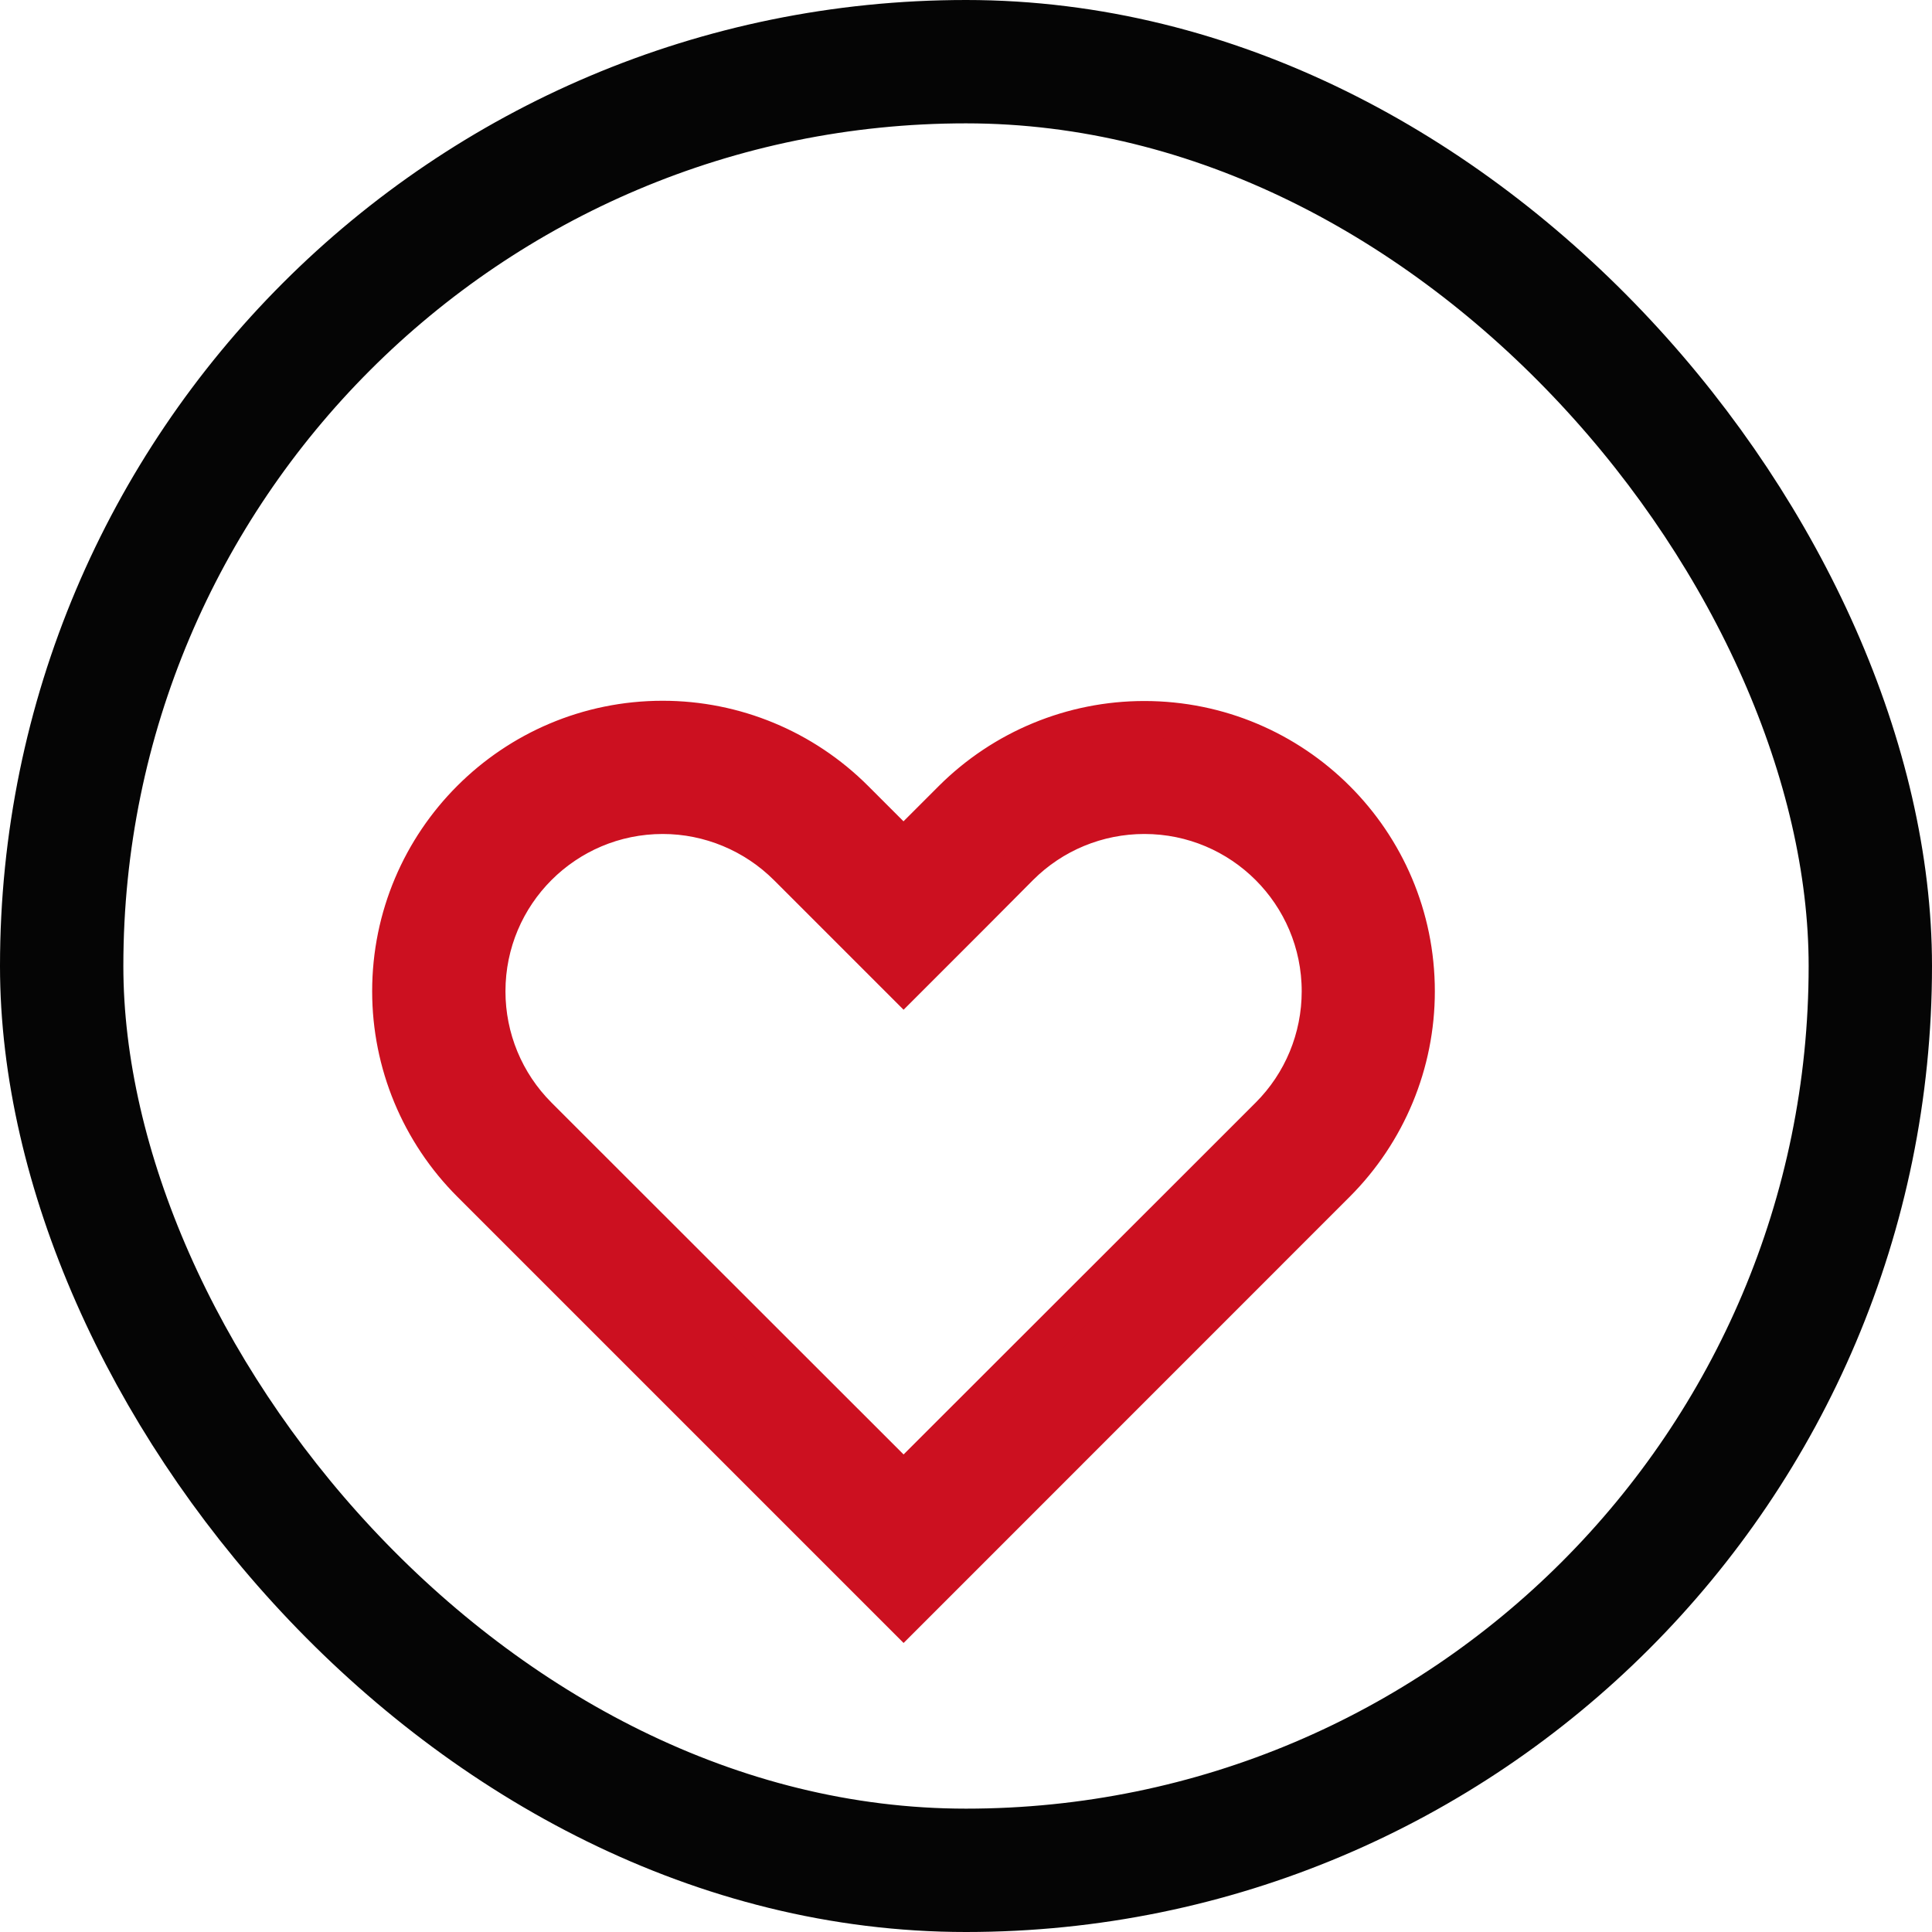
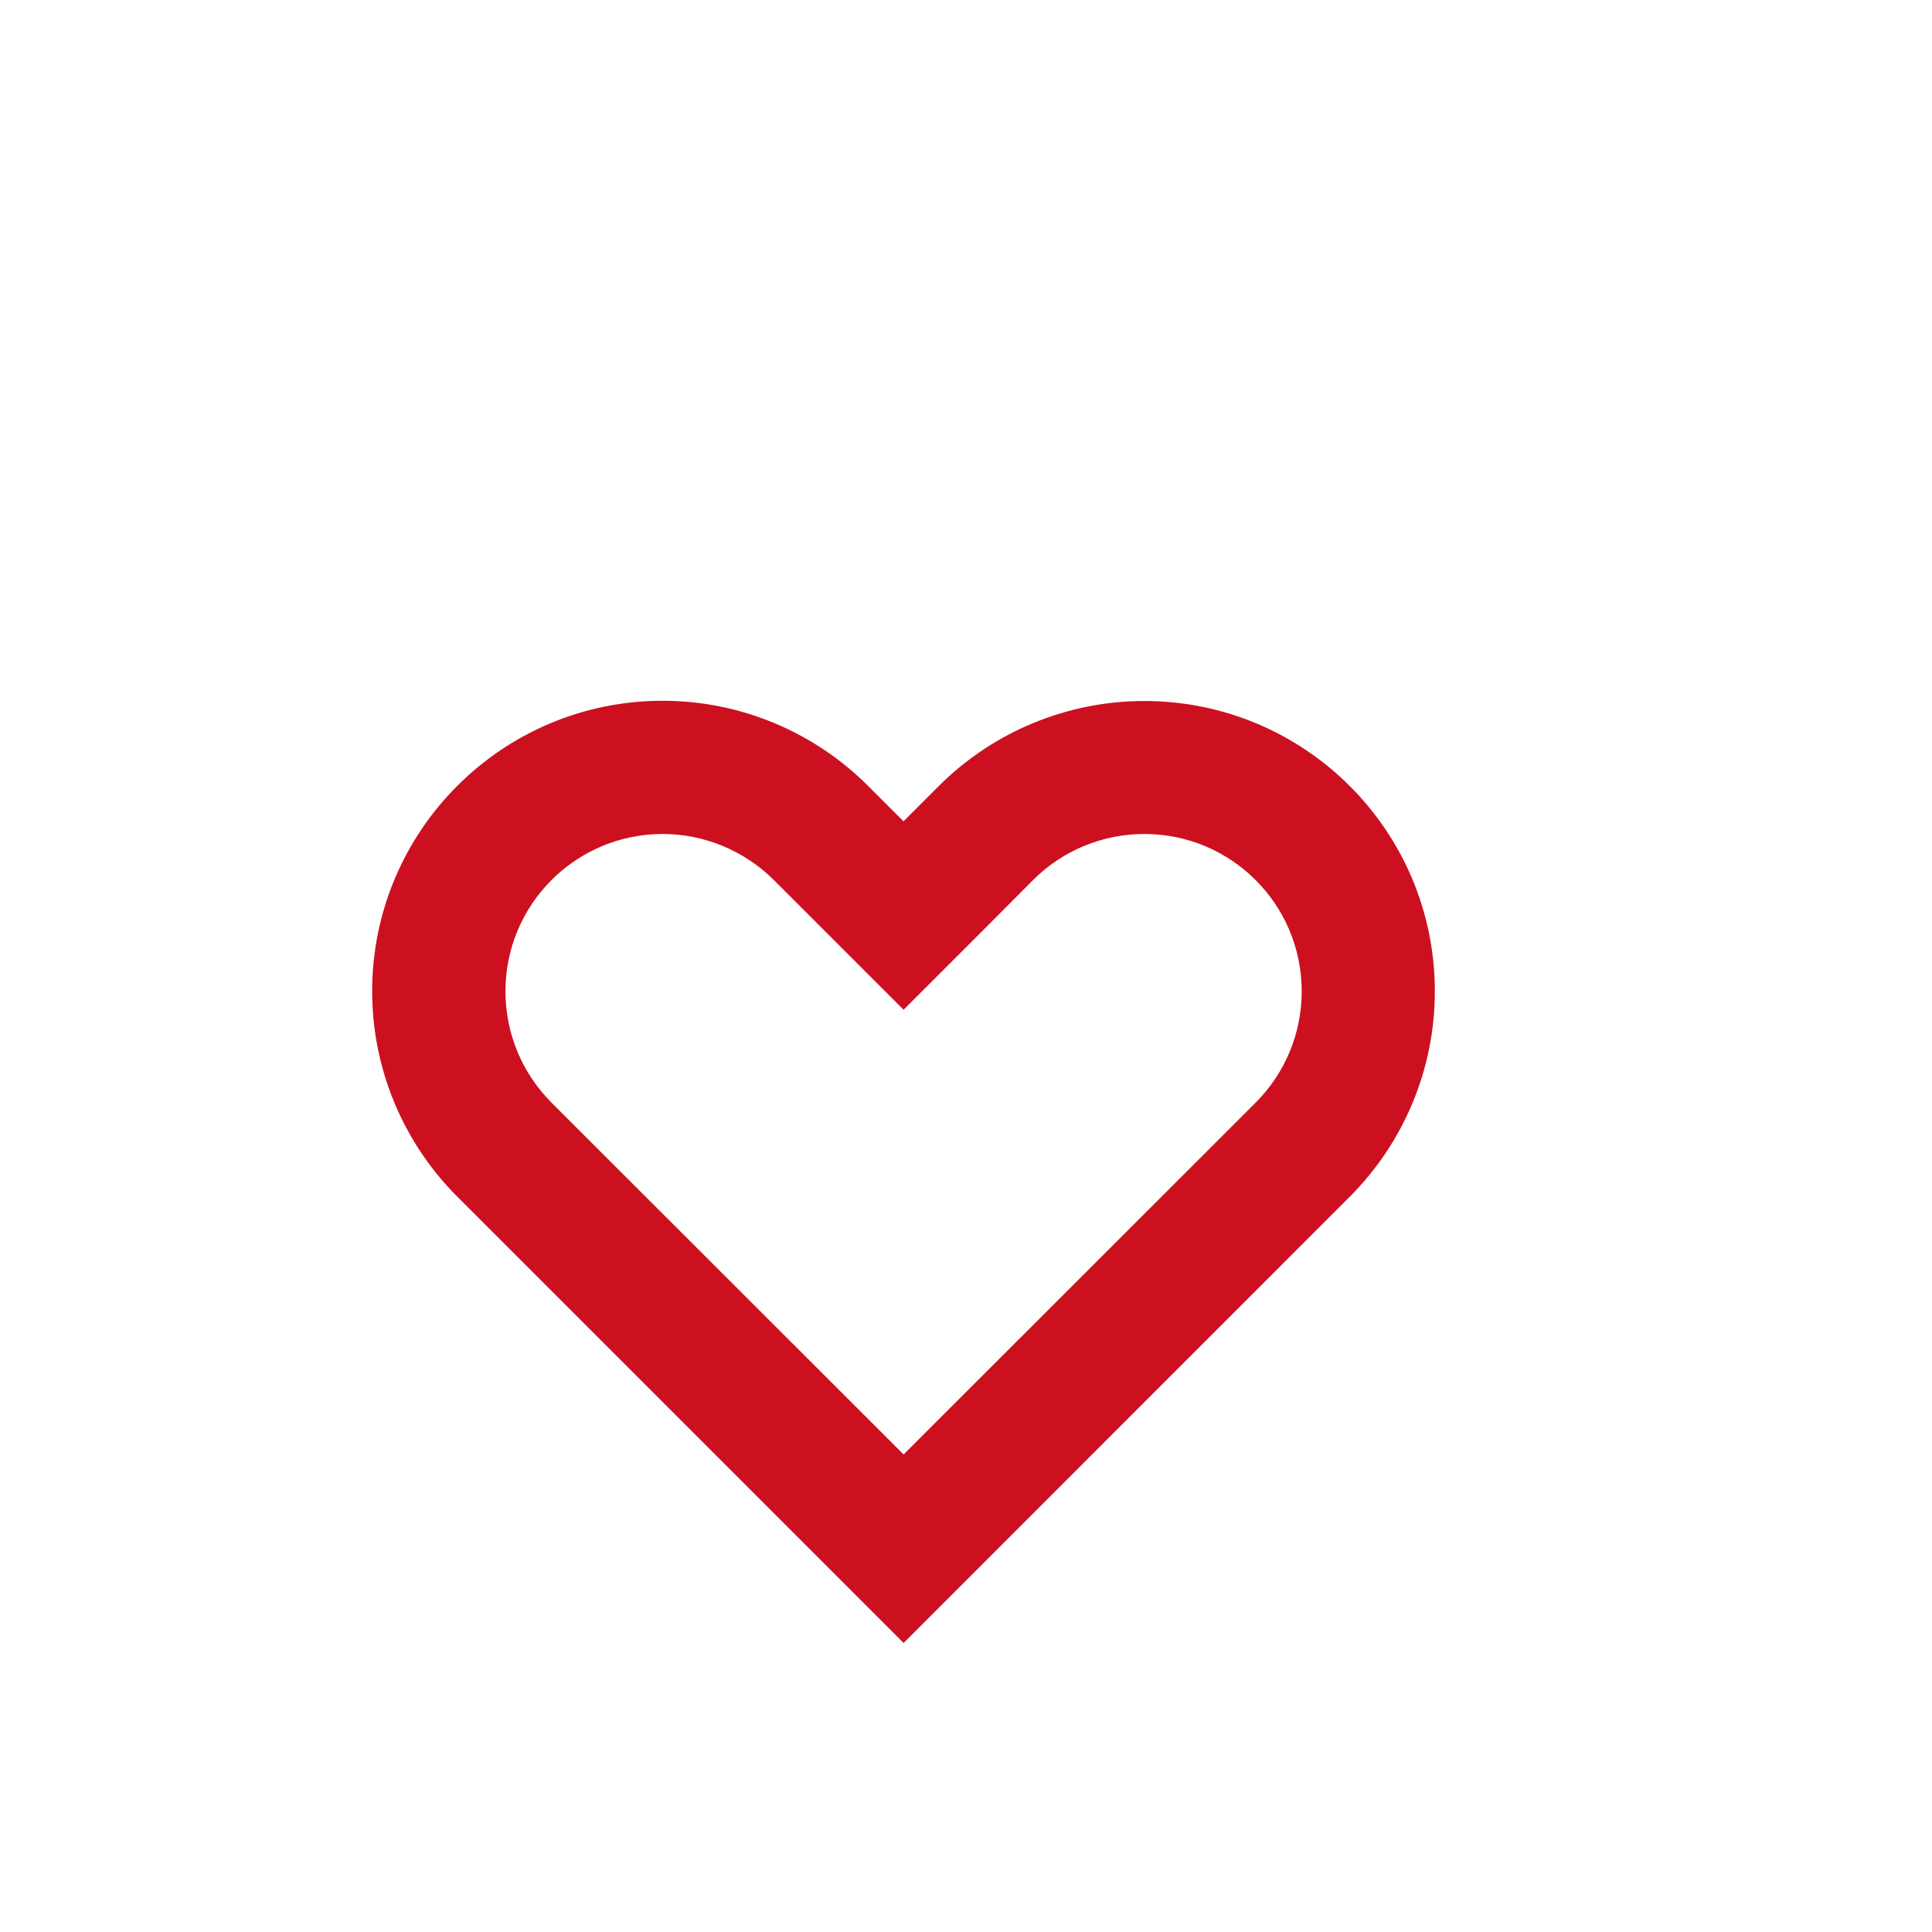
<svg xmlns="http://www.w3.org/2000/svg" xmlns:ns1="http://sodipodi.sourceforge.net/DTD/sodipodi-0.dtd" xmlns:ns2="http://www.inkscape.org/namespaces/inkscape" width="12.53mm" height="12.53mm" viewBox="0 0 12.53 12.53" version="1.1" id="svg1" xml:space="preserve" ns1:docname="place-liked-no.svg" ns2:version="1.3.2 (091e20e, 2023-11-25, custom)">
  <ns1:namedview id="namedview1" pagecolor="#ffffff" bordercolor="#000000" borderopacity="0.25" ns2:showpageshadow="2" ns2:pageopacity="0.0" ns2:pagecheckerboard="true" ns2:deskcolor="#d1d1d1" ns2:document-units="mm" ns2:zoom="14.960677" ns2:cx="20.620725" ns2:cy="21.489669" ns2:window-width="2880" ns2:window-height="1694" ns2:window-x="-11" ns2:window-y="-11" ns2:window-maximized="1" ns2:current-layer="layer1" />
  <defs id="defs1" />
  <g id="layer1" transform="translate(-191.569,-186.661)">
    <g id="g204" transform="matrix(0.54,0,0,0.54,687.517,-812.439)" style="stroke:#cc1020;stroke-width:0.445;stroke-dasharray:none;stroke-opacity:1">
      <path d="m -907.57,1861.998 -0.816,-0.816 -0.582,-0.582 c -0.397,-0.397 -0.936,-0.621 -1.494,-0.621 -1.167,0 -2.112,0.945 -2.112,2.112 0,0.561 0.221,1.097 0.618,1.494 l 0.582,0.582 3.804,3.801 3.804,-3.801 0.582,-0.582 c 0.397,-0.397 0.618,-0.933 0.618,-1.494 0,-1.167 -0.946,-2.112 -2.112,-2.112 -0.561,0 -1.097,0.221 -1.494,0.618 l -0.582,0.585 z m 0.816,6.789 -0.816,0.816 -0.816,-0.816 -3.804,-3.804 -0.582,-0.582 c -0.613,-0.613 -0.958,-1.443 -0.958,-2.31 0,-1.804 1.463,-3.267 3.267,-3.267 0.866,0 1.696,0.344 2.31,0.958 l 0.582,0.582 0.582,-0.582 c 0,0 0,0 0,0 0.613,-0.611 1.443,-0.955 2.31,-0.955 1.804,0 3.267,1.46 3.267,3.265 0,0.866 -0.344,1.696 -0.958,2.31 l -0.582,0.582 z" id="path204" style="fill:#cc1020;fill-opacity:1;stroke:#cc1020;stroke-width:0.445;stroke-dasharray:none;stroke-opacity:1" />
    </g>
-     <rect style="fill:none;fill-opacity:1;stroke:#050505;stroke-width:0.8;stroke-linecap:butt;stroke-dasharray:none;stroke-opacity:1" id="rect204" width="11.73" height="11.73" x="191.969" y="187.061" rx="5.865" ry="5.865" />
  </g>
  <style id="style1">.B{fill:#c09300}.C{stroke:none}.D{stroke:#c09300}.E{stroke-linejoin:round}.F{stroke-width:5.448}</style>
  <style id="style1-1">.B{fill:#c09300}.C{stroke:none}.D{stroke:#c09300}.E{stroke-linejoin:round}.F{stroke-width:5.448}</style>
  <style id="style1-9">.B{fill:#c09300}.C{stroke:none}.D{stroke:#c09300}.E{stroke-linejoin:round}.F{stroke-width:5.448}</style>
</svg>